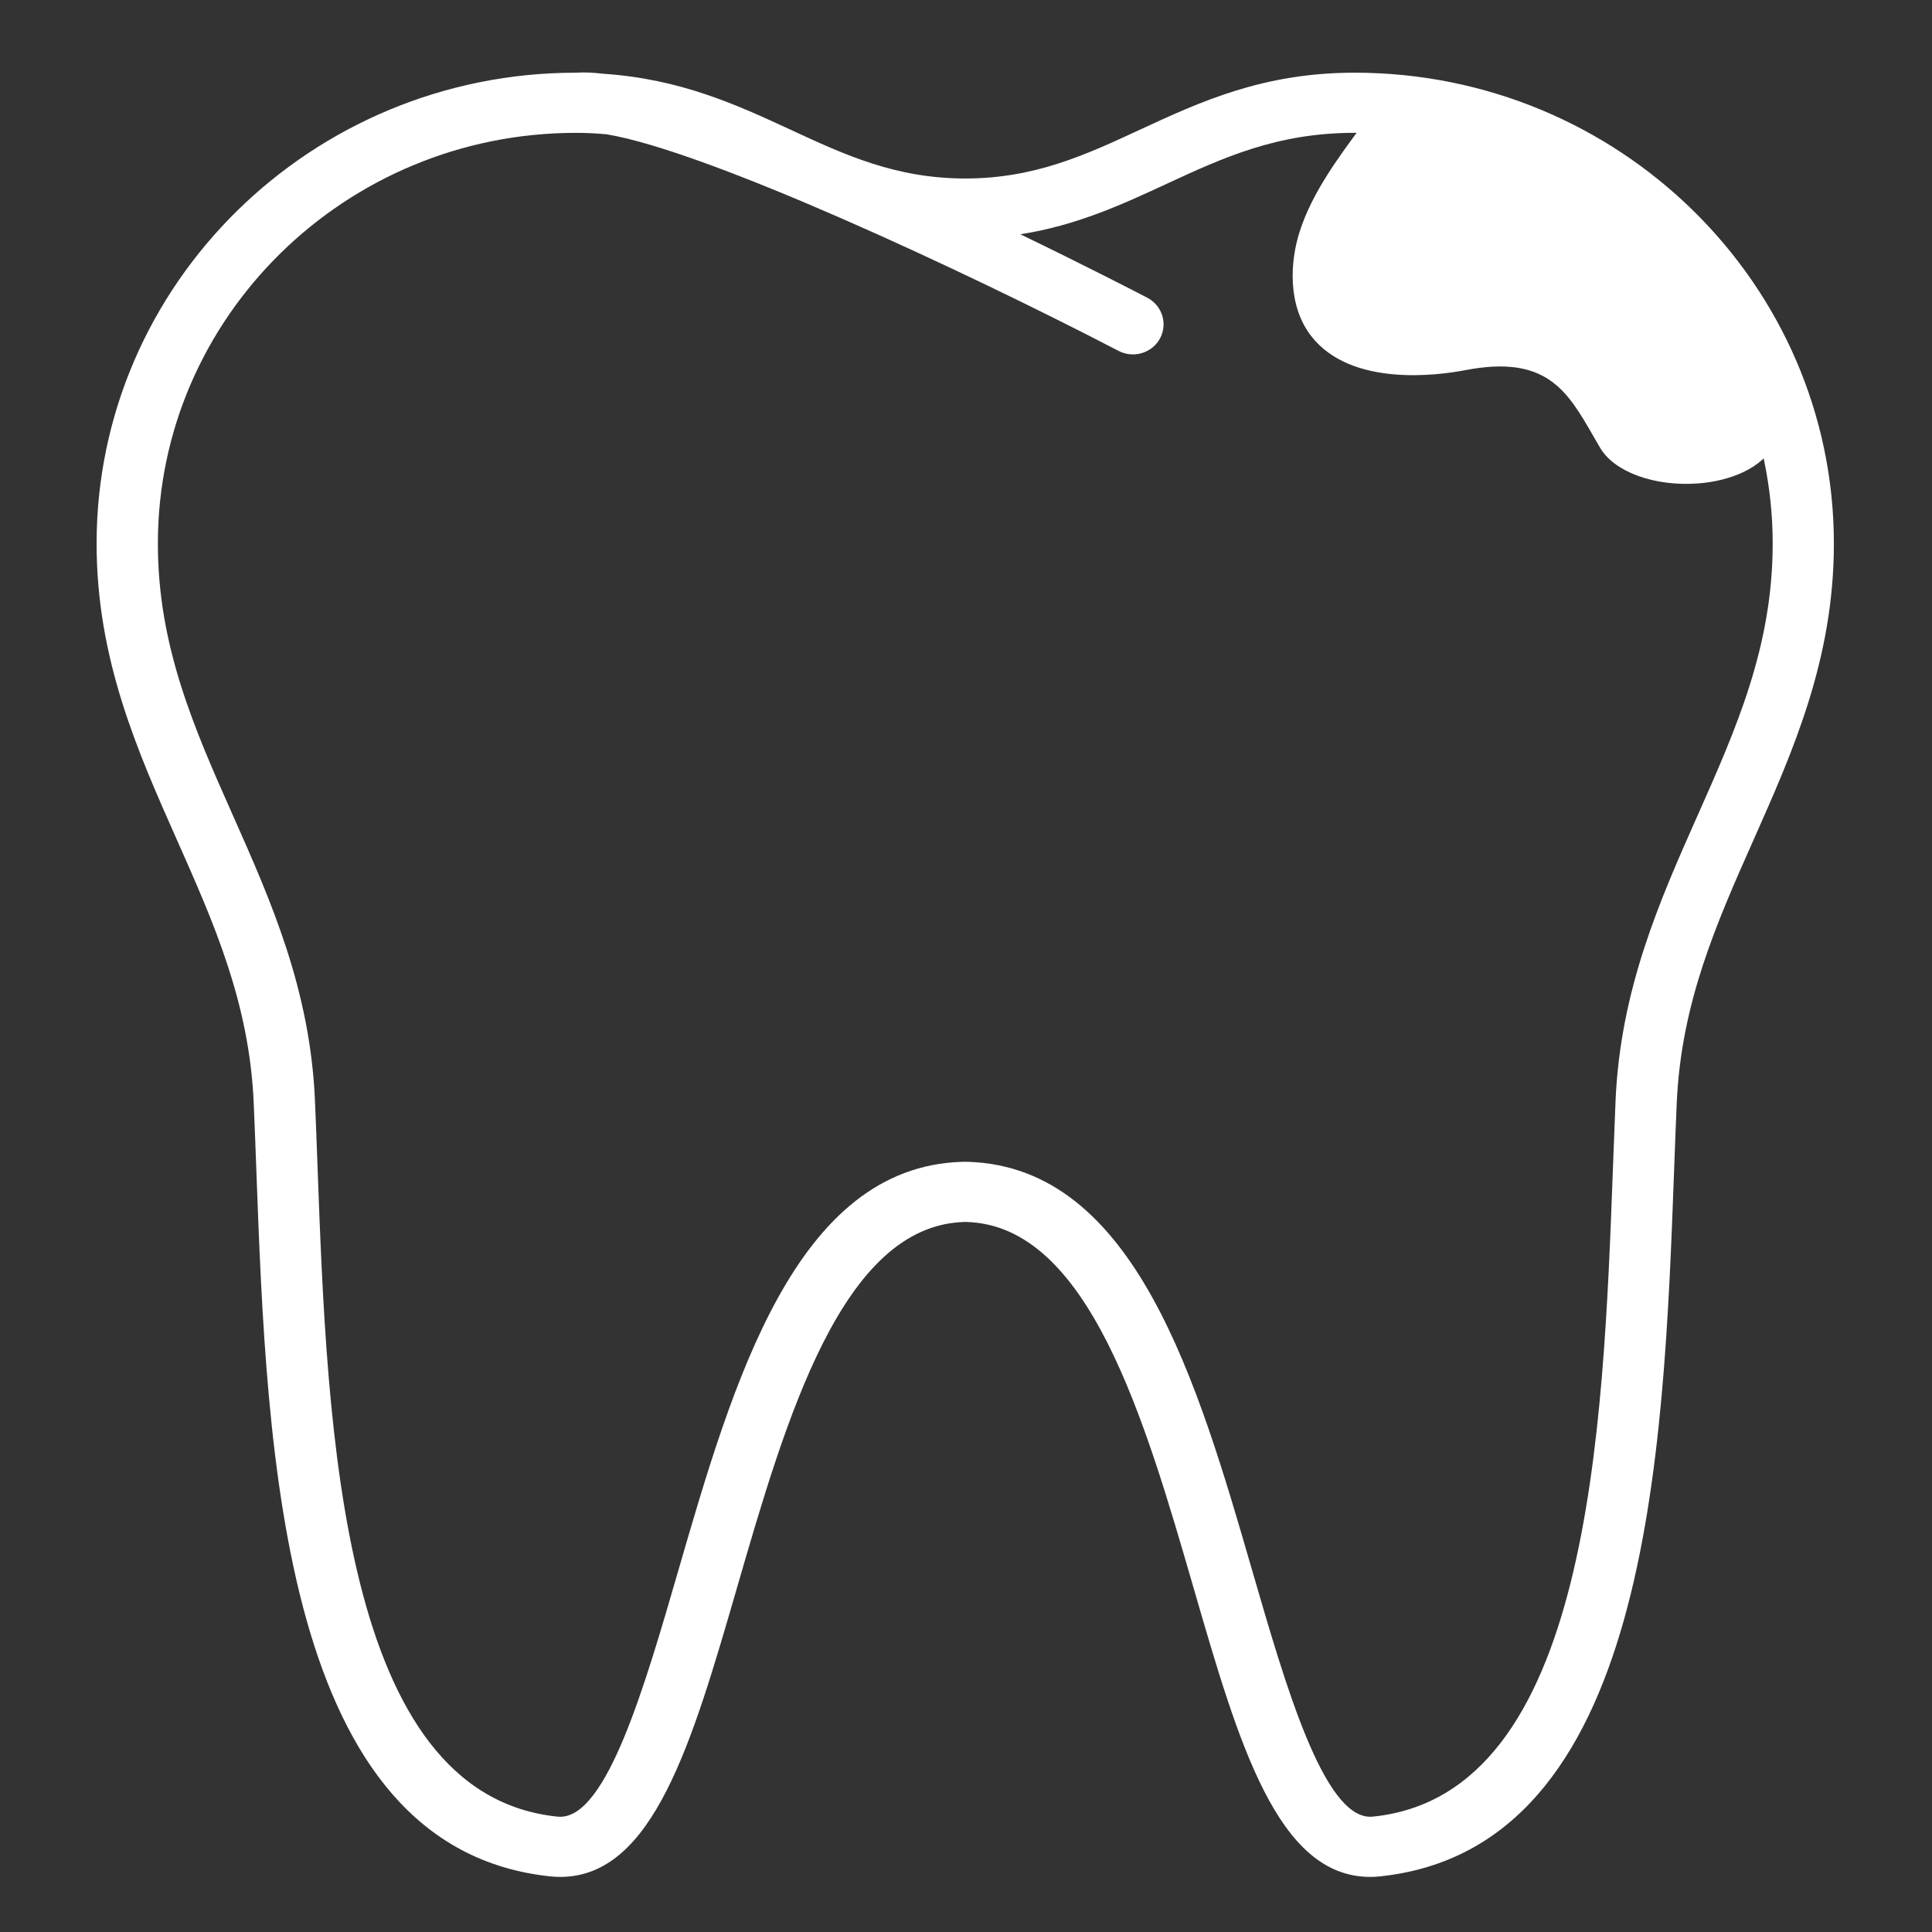
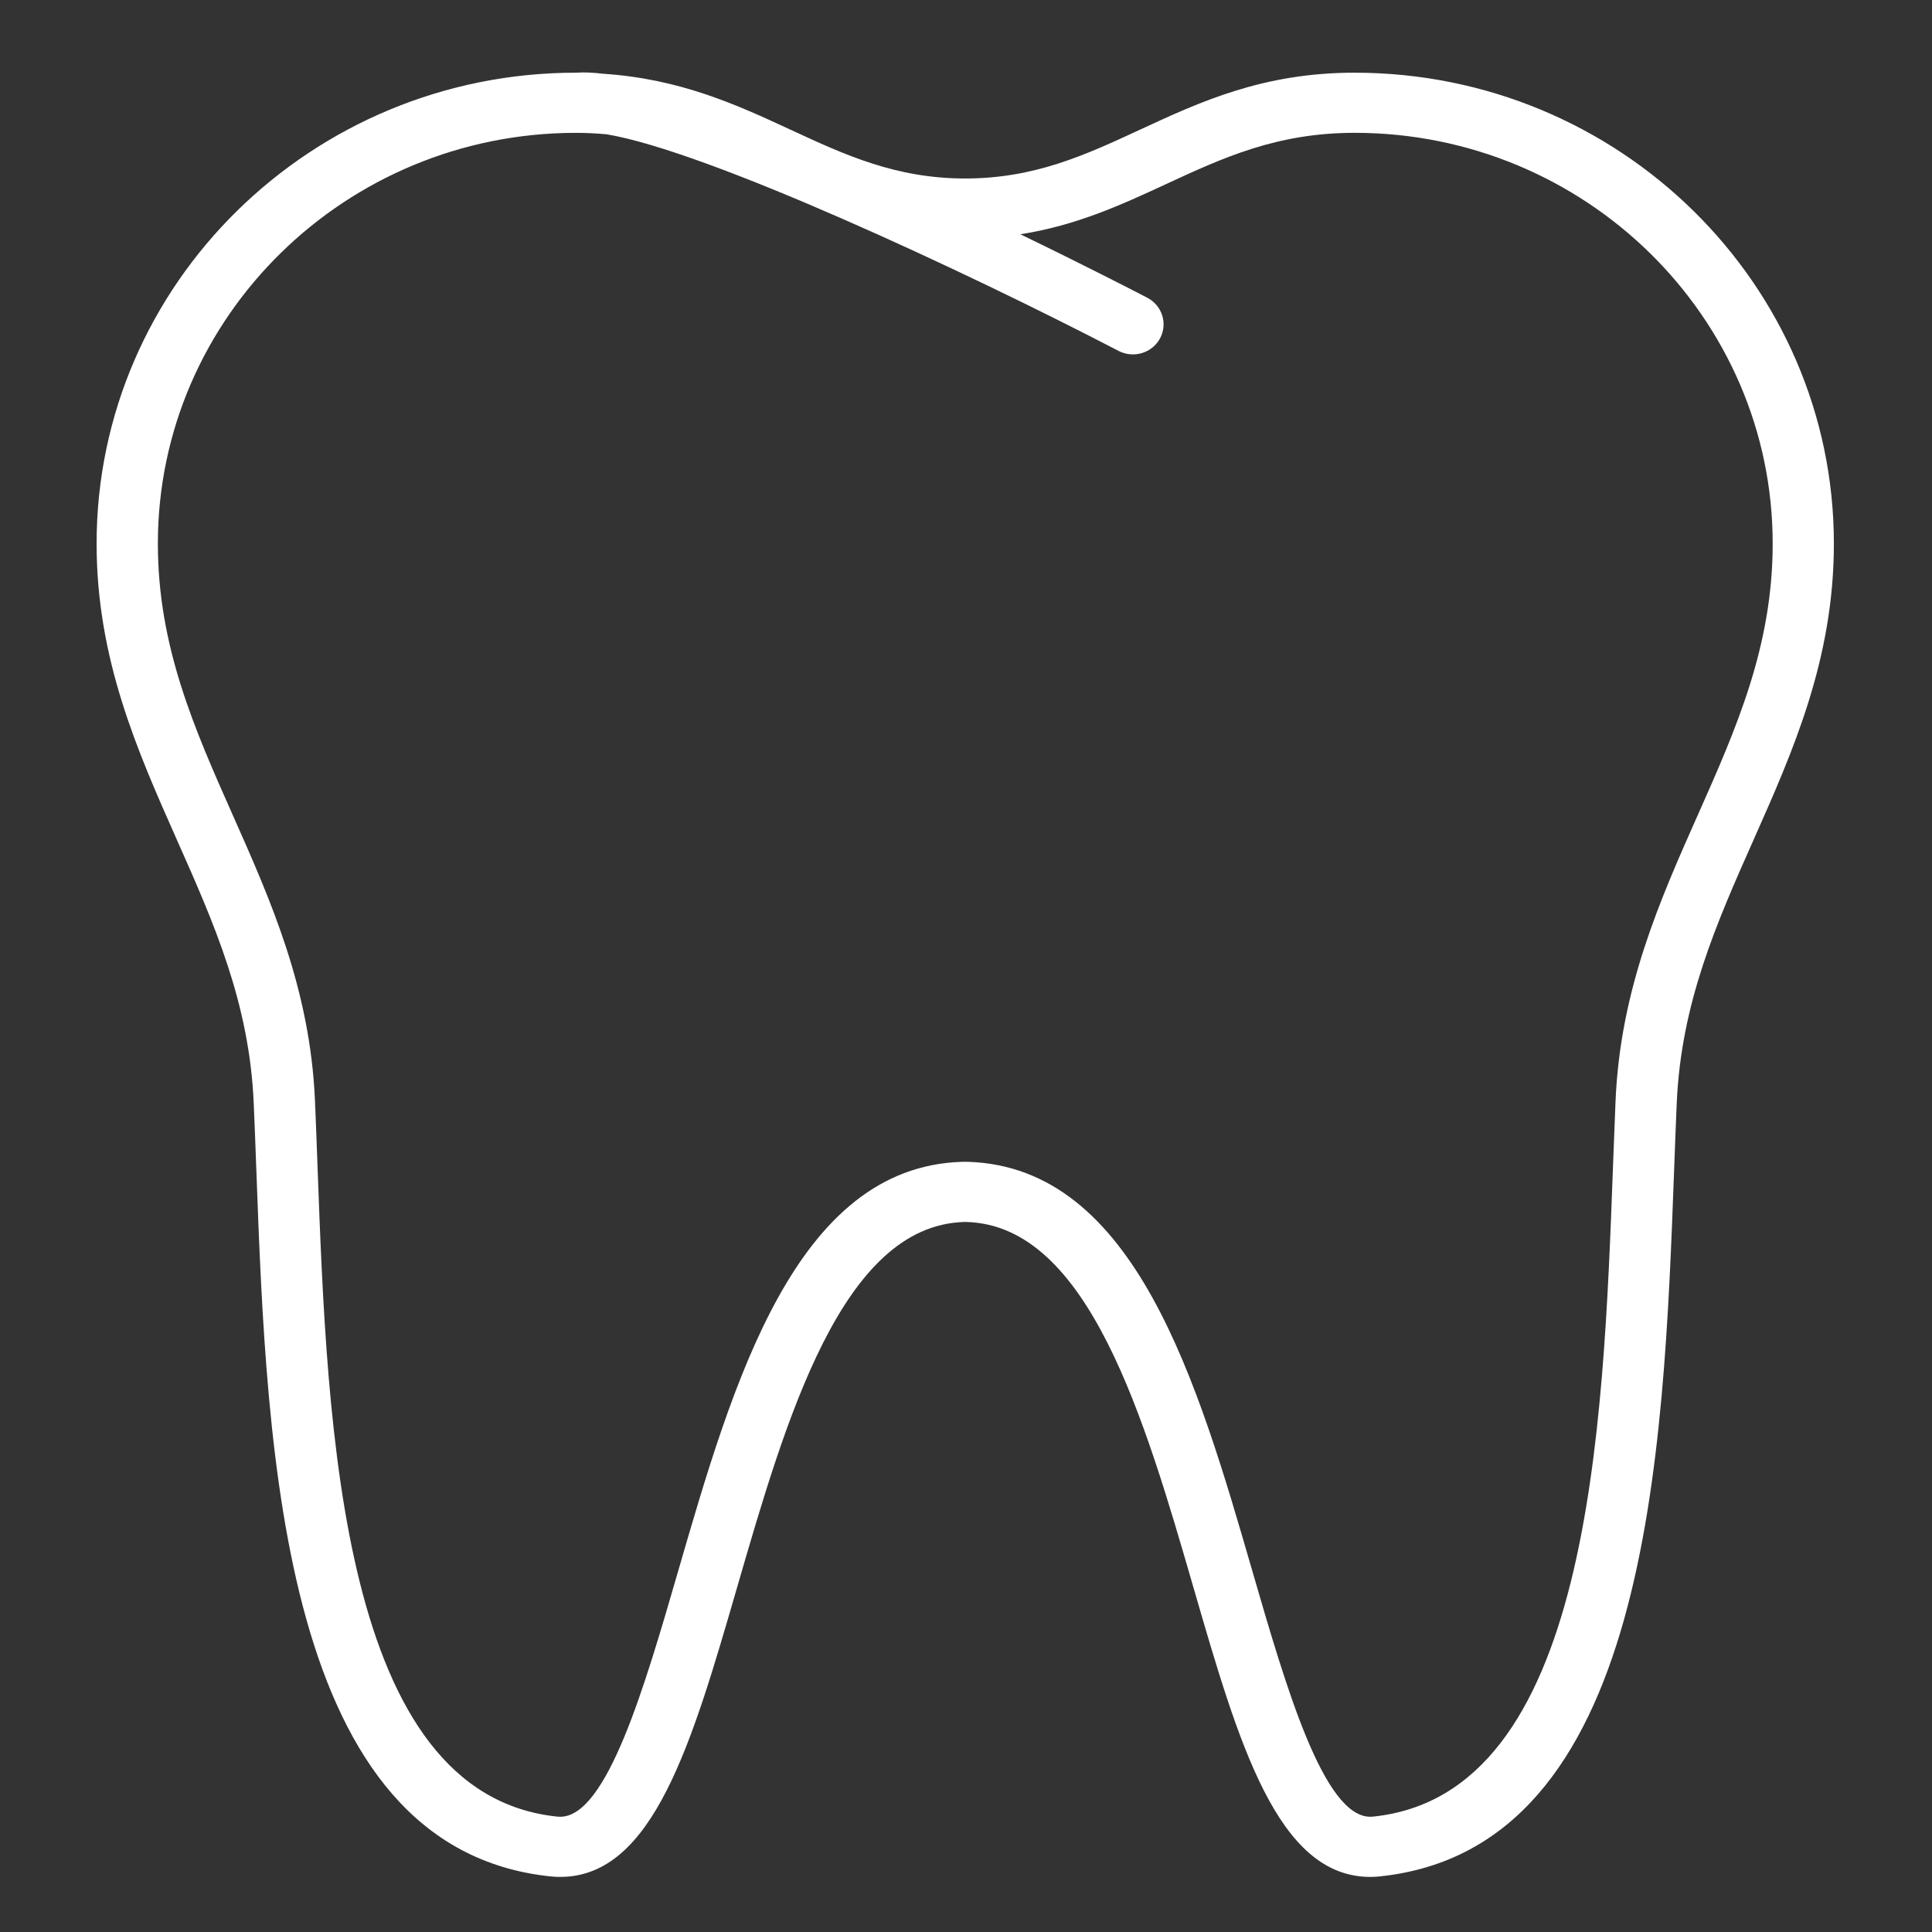
<svg xmlns="http://www.w3.org/2000/svg" width="80" height="80" viewBox="0 0 80 80" fill="none">
  <rect x="0" y="0" width="80" height="80" fill="#333333" stroke="none" />
-   <path d="M70.32 20.017C68.512 20.153 66.845 19.545 66.259 18.544L65.986 18.074C64.895 16.177 64.033 14.678 60.667 15.329C59.588 15.536 55.947 16.047 54.295 13.917C53.313 12.652 53.409 10.839 53.825 9.562C54.346 7.963 55.411 6.529 56.44 5.141C56.476 5.093 56.488 5.037 56.513 4.986C62.385 4.733 67.909 7.726 71.228 13.085C72.25 14.734 72.981 16.496 73.505 18.299C73.024 19.424 71.553 19.926 70.32 20.017L70.32 20.017Z" fill="white" />
  <path d="M56.09 3.01C52.298 3.01 49.701 4.213 47.191 5.376C44.956 6.412 42.845 7.39 39.969 7.391C37.092 7.39 34.981 6.412 32.746 5.376C30.494 4.332 28.166 3.265 24.976 3.054C24.555 3.003 24.18 2.987 23.858 3.01H23.847C12.903 3.01 4 11.758 4 22.51C4 27.291 5.687 31.088 7.318 34.76C8.865 38.241 10.326 41.529 10.506 45.677C10.544 46.55 10.578 47.466 10.613 48.411C11.052 60.281 11.652 76.537 22.803 77.699C22.938 77.712 23.068 77.719 23.197 77.719H23.198C27.045 77.718 28.651 72.181 30.51 65.77C32.55 58.733 34.862 50.757 39.915 50.6L39.938 50.598L40.031 50.6C45.077 50.757 47.389 58.733 49.429 65.77C51.286 72.181 52.891 77.719 56.739 77.719H56.74C56.868 77.719 57 77.712 57.132 77.698C68.285 76.536 68.885 60.279 69.323 48.408C69.358 47.463 69.392 46.548 69.43 45.676C69.611 41.528 71.072 38.24 72.618 34.761C74.25 31.088 75.937 27.291 75.937 22.51C75.937 11.757 67.034 3.01 56.091 3.01L56.09 3.01ZM70.295 33.763C68.723 37.3 67.099 40.957 66.897 45.569C66.86 46.447 66.826 47.367 66.79 48.318C66.385 59.277 65.831 74.287 56.865 75.221C56.823 75.225 56.781 75.228 56.74 75.228C54.807 75.228 53.245 69.84 51.867 65.087C49.59 57.229 47.008 48.325 40.086 48.109L39.939 48.107L39.829 48.109C32.931 48.324 30.35 57.229 28.072 65.086C26.693 69.841 25.131 75.228 23.198 75.228C23.157 75.228 23.115 75.226 23.074 75.222C14.108 74.288 13.554 59.279 13.149 48.32C13.114 47.369 13.08 46.448 13.042 45.57C12.841 40.959 11.216 37.301 9.644 33.764C8.046 30.167 6.537 26.771 6.537 22.509C6.537 13.132 14.304 5.501 23.849 5.501C24.286 5.501 24.703 5.523 25.107 5.559C29.267 6.245 39.929 11.211 46.32 14.531C46.509 14.629 46.711 14.675 46.912 14.675C47.366 14.675 47.806 14.433 48.034 14.012C48.361 13.403 48.124 12.65 47.506 12.328C46.912 12.02 44.895 10.98 42.251 9.701C44.571 9.338 46.448 8.475 48.274 7.628C50.636 6.534 52.868 5.5 56.092 5.5C65.637 5.5 73.403 13.13 73.403 22.509C73.403 26.77 71.893 30.167 70.296 33.763L70.295 33.763Z" fill="white" />
</svg>